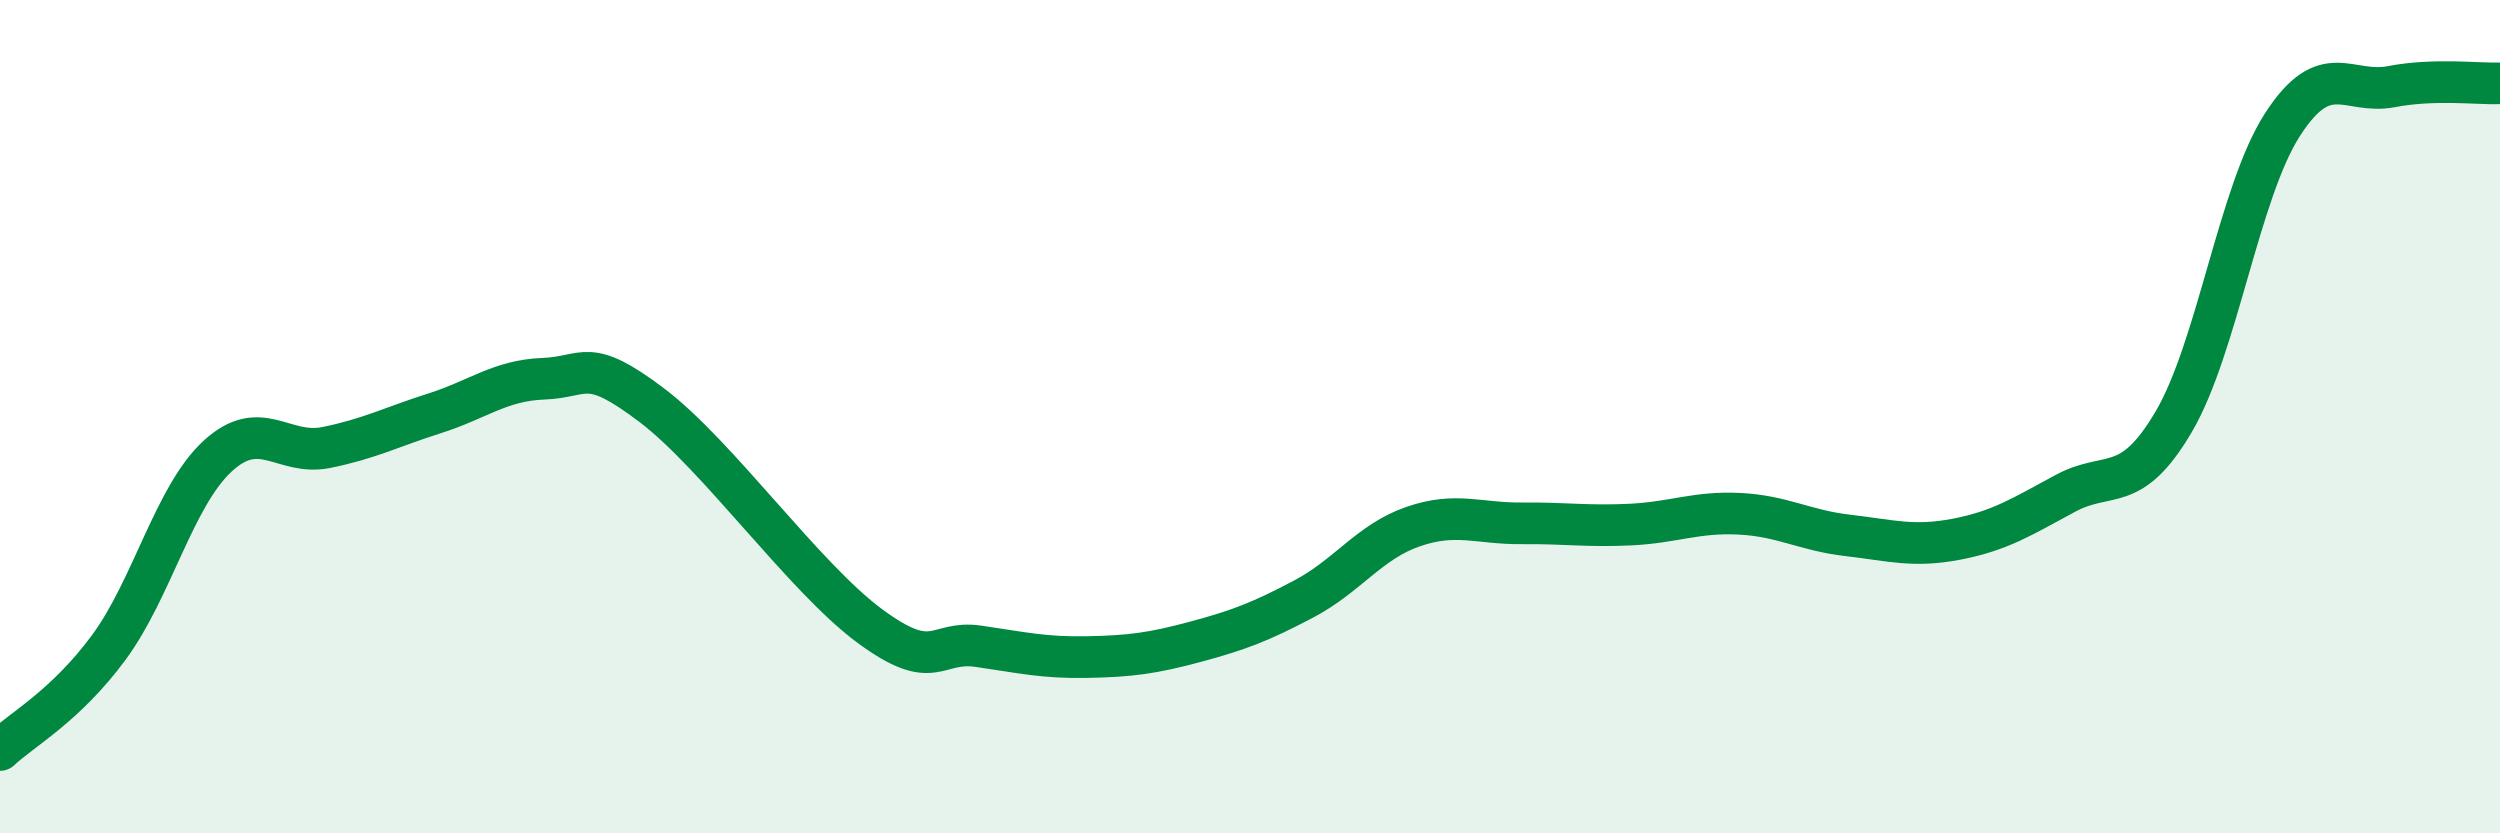
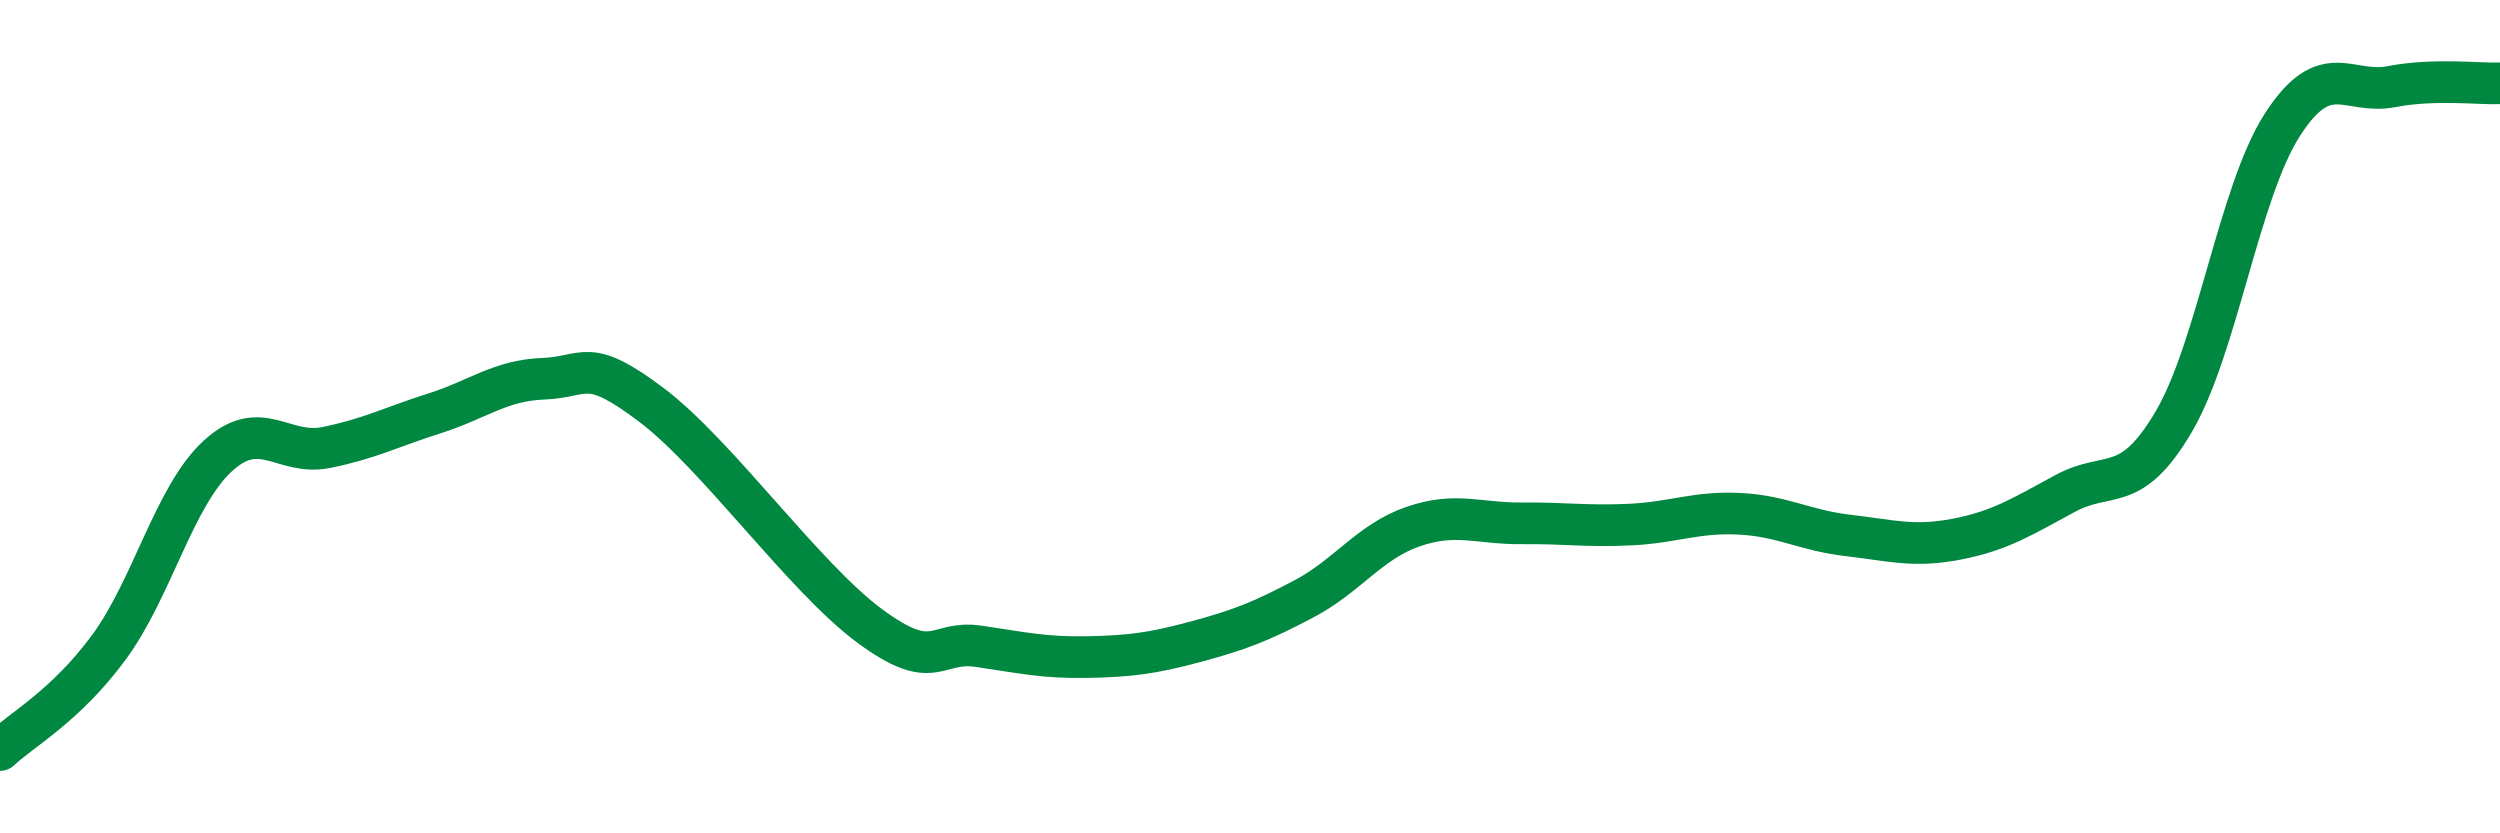
<svg xmlns="http://www.w3.org/2000/svg" width="60" height="20" viewBox="0 0 60 20">
-   <path d="M 0,18 C 0.52,17.51 1.57,16.95 2.61,15.54 C 3.65,14.13 4.18,11.91 5.22,10.95 C 6.26,9.99 6.79,10.95 7.83,10.74 C 8.87,10.53 9.39,10.25 10.43,9.92 C 11.47,9.59 12,9.13 13.04,9.09 C 14.08,9.05 14.08,8.54 15.65,9.73 C 17.22,10.92 19.3,13.86 20.87,15.02 C 22.44,16.18 22.44,15.36 23.48,15.51 C 24.52,15.66 25.05,15.79 26.09,15.77 C 27.13,15.75 27.66,15.68 28.7,15.4 C 29.74,15.12 30.26,14.92 31.3,14.37 C 32.34,13.82 32.87,13 33.91,12.64 C 34.95,12.28 35.48,12.57 36.52,12.56 C 37.56,12.55 38.09,12.64 39.13,12.59 C 40.17,12.54 40.7,12.28 41.74,12.33 C 42.78,12.38 43.31,12.73 44.35,12.85 C 45.39,12.97 45.92,13.14 46.96,12.94 C 48,12.74 48.53,12.4 49.57,11.84 C 50.61,11.28 51.13,11.89 52.17,10.12 C 53.21,8.35 53.74,4.6 54.78,2.99 C 55.82,1.38 56.35,2.28 57.39,2.08 C 58.43,1.88 59.48,2.02 60,2L60 20L0 20Z" fill="#008740" opacity="0.1" stroke-linecap="round" stroke-linejoin="round" />
  <path d="M 0,18 C 0.52,17.51 1.57,16.95 2.61,15.54 C 3.65,14.13 4.18,11.91 5.22,10.95 C 6.26,9.99 6.79,10.95 7.83,10.74 C 8.87,10.53 9.39,10.25 10.43,9.92 C 11.47,9.59 12,9.13 13.04,9.09 C 14.08,9.05 14.08,8.54 15.65,9.73 C 17.22,10.92 19.3,13.86 20.87,15.02 C 22.44,16.18 22.44,15.36 23.48,15.51 C 24.52,15.66 25.05,15.79 26.09,15.77 C 27.13,15.75 27.66,15.68 28.7,15.4 C 29.74,15.12 30.26,14.92 31.3,14.37 C 32.34,13.82 32.87,13 33.91,12.64 C 34.95,12.28 35.48,12.57 36.52,12.56 C 37.56,12.55 38.09,12.64 39.13,12.59 C 40.17,12.54 40.7,12.28 41.74,12.33 C 42.78,12.38 43.31,12.73 44.35,12.85 C 45.39,12.97 45.92,13.14 46.96,12.94 C 48,12.74 48.53,12.4 49.57,11.84 C 50.61,11.28 51.13,11.89 52.17,10.12 C 53.21,8.35 53.74,4.6 54.78,2.99 C 55.82,1.38 56.35,2.28 57.39,2.08 C 58.43,1.88 59.48,2.02 60,2" stroke="#008740" stroke-width="1" fill="none" stroke-linecap="round" stroke-linejoin="round" />
</svg>